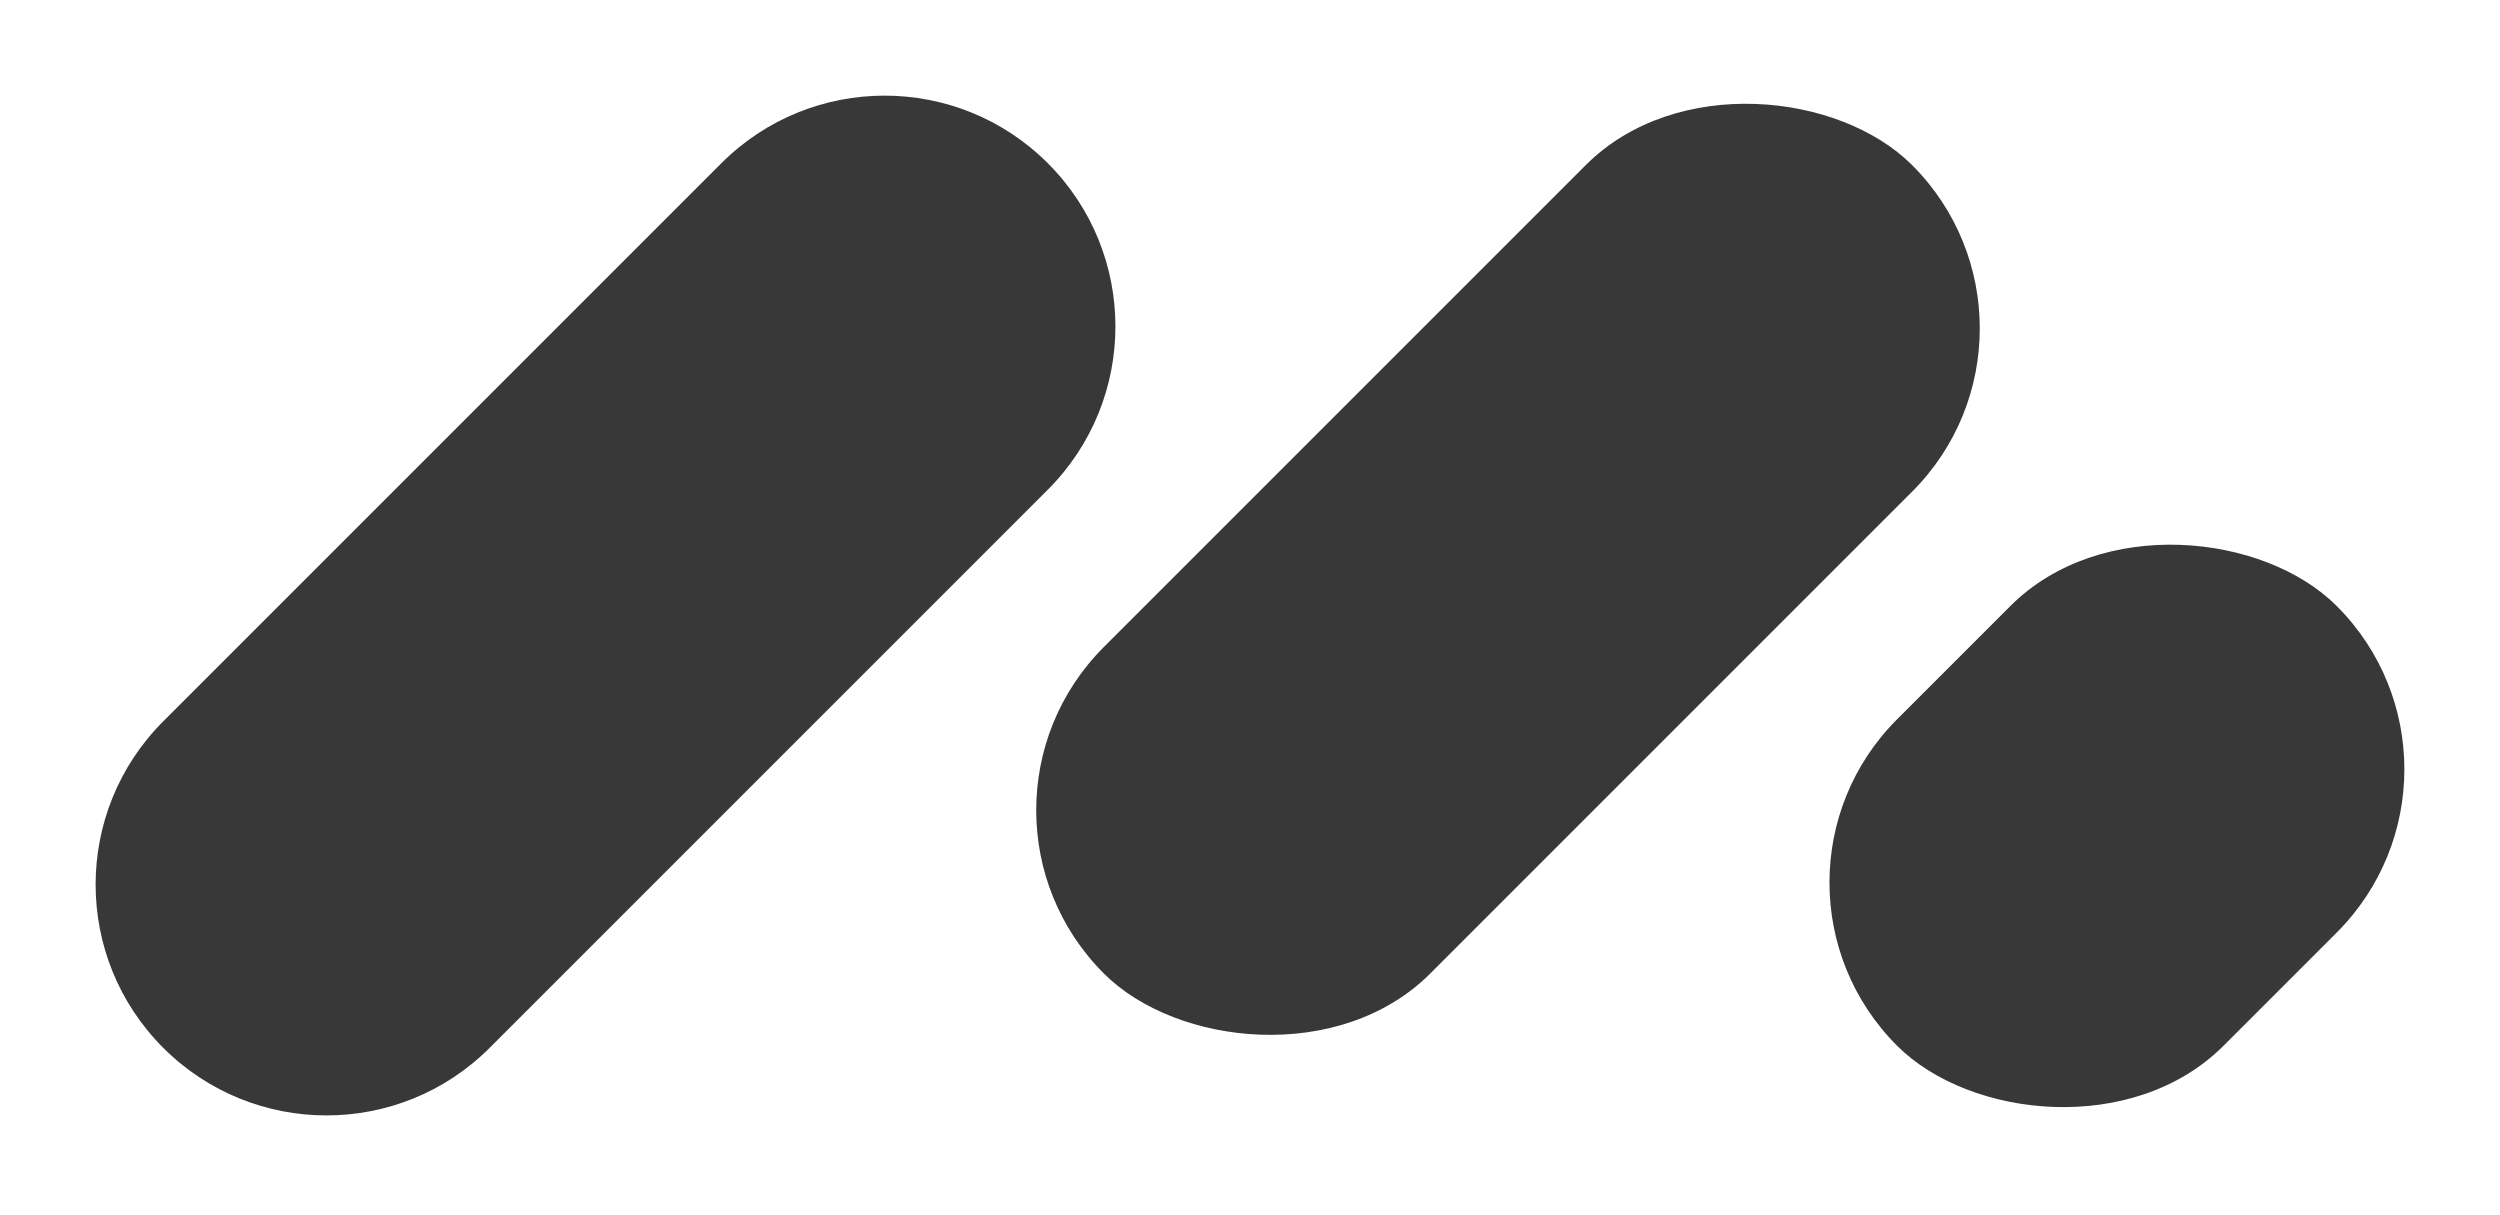
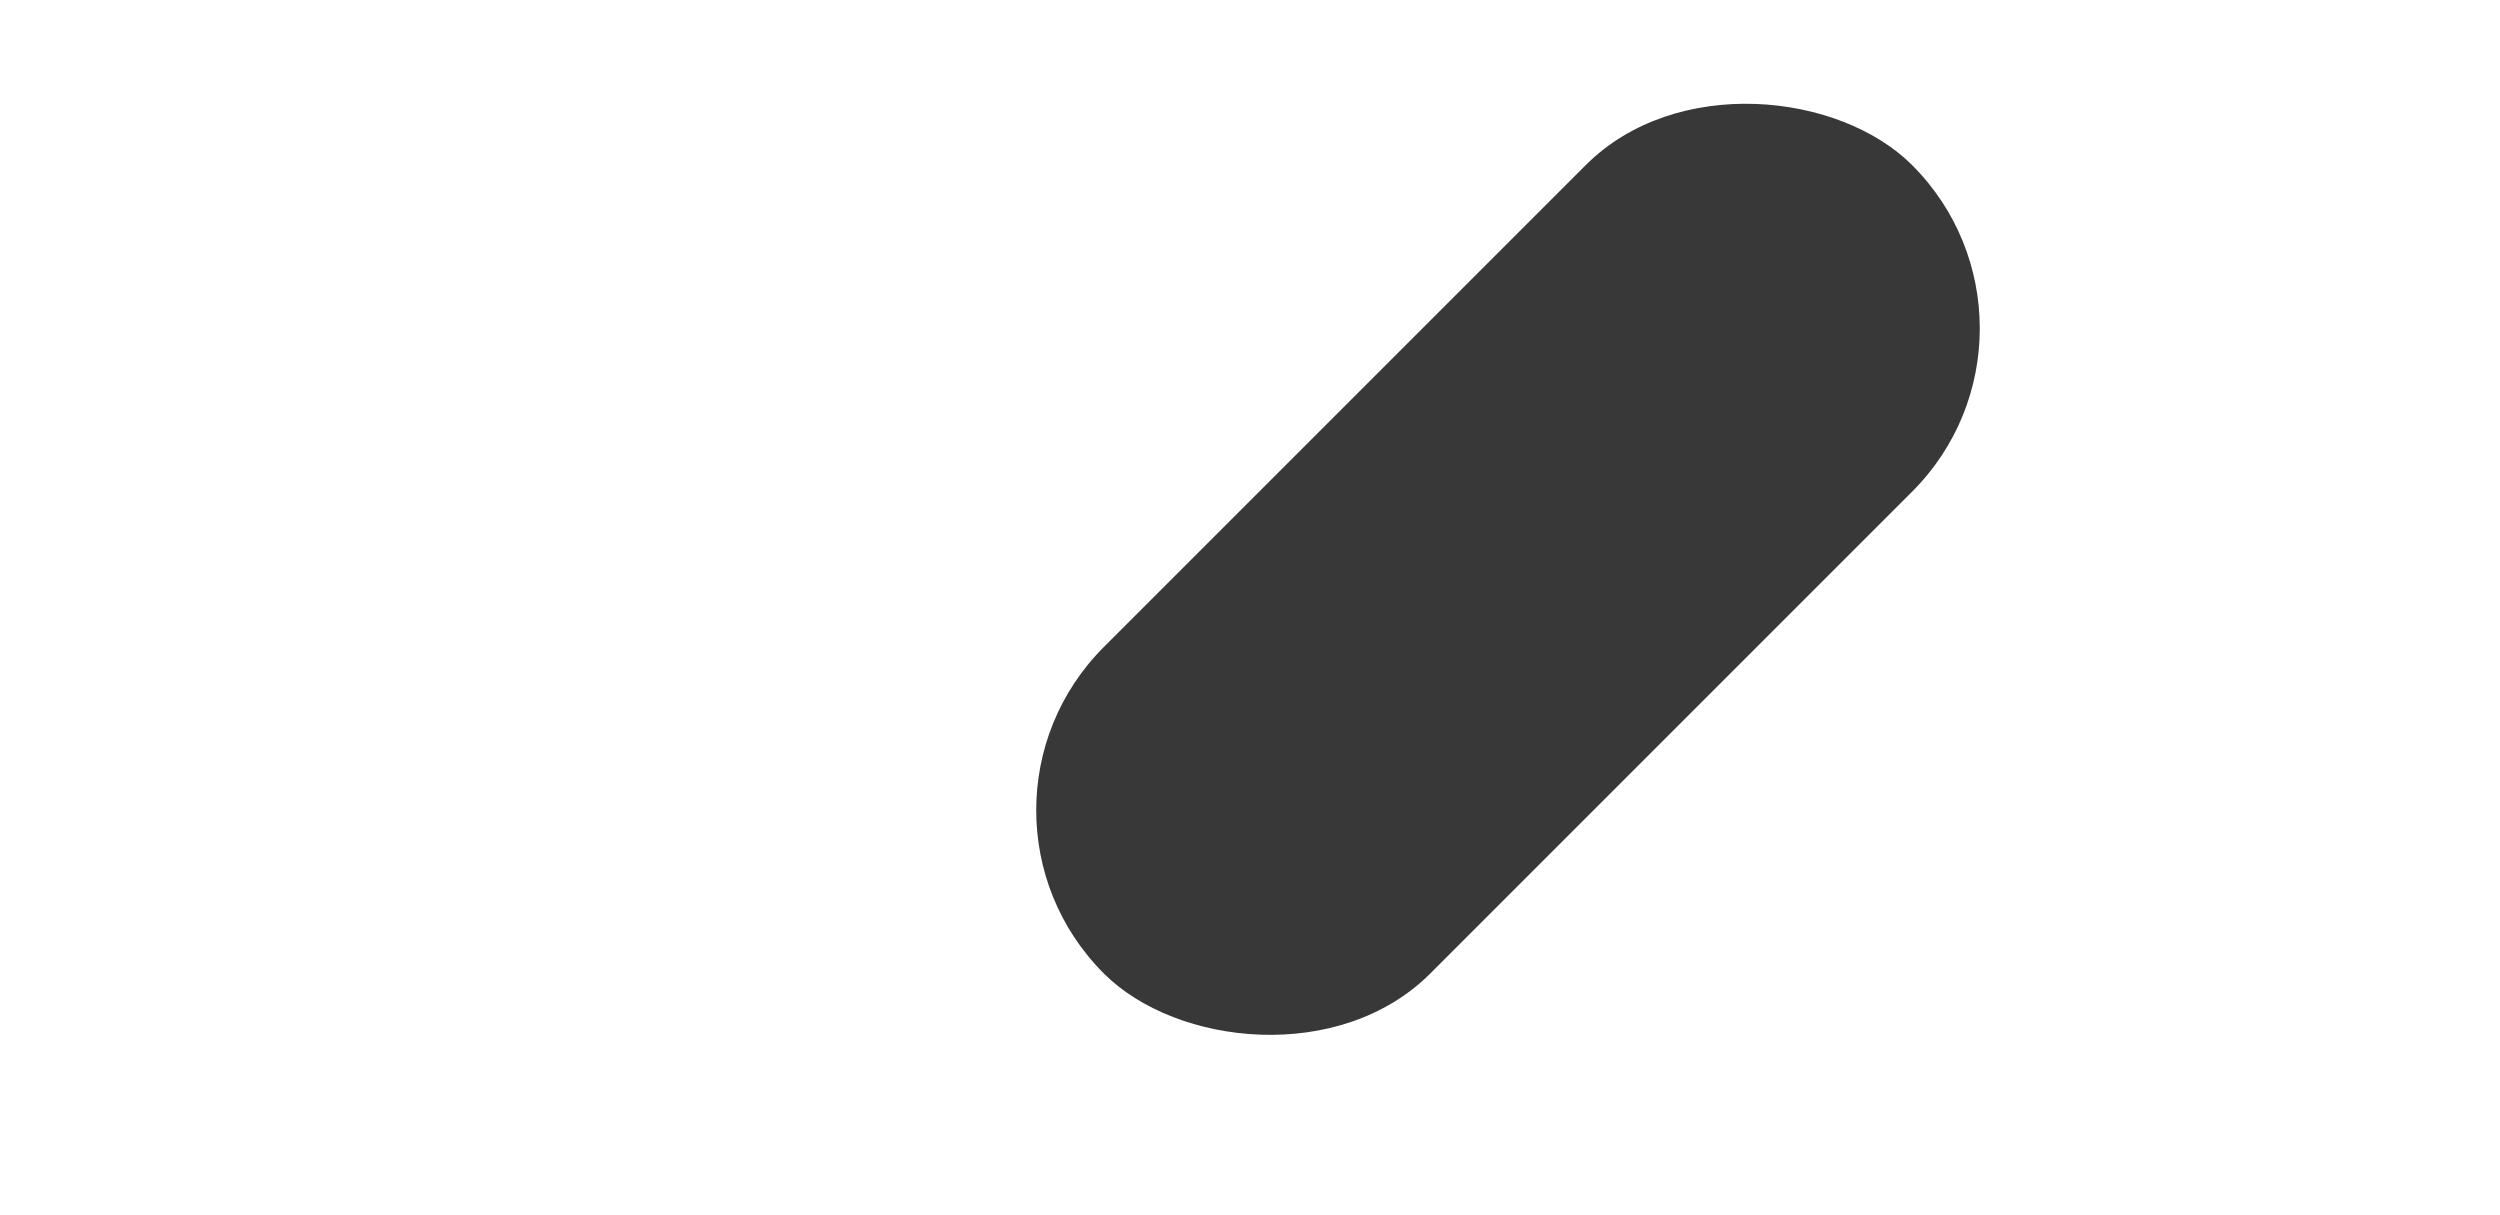
<svg xmlns="http://www.w3.org/2000/svg" width="142" height="69" fill="none">
-   <path fill="#383838" d="M59.516 9.272c5.12 5.12 5.12 13.422 0 18.542L27.814 59.516c-5.12 5.12-13.422 5.12-18.543 0-5.12-5.12-5.12-13.423 0-18.543L40.973 9.272c5.12-5.12 13.422-5.12 18.543 0Z" />
  <rect width="64.931" height="26.224" x="53.426" y="46.022" fill="#383838" rx="13.112" transform="rotate(-45 53.426 46.022)" />
-   <rect width="35.319" height="26.223" x="98.483" y="50.127" fill="#383838" rx="13.112" transform="rotate(-45 98.483 50.127)" />
</svg>